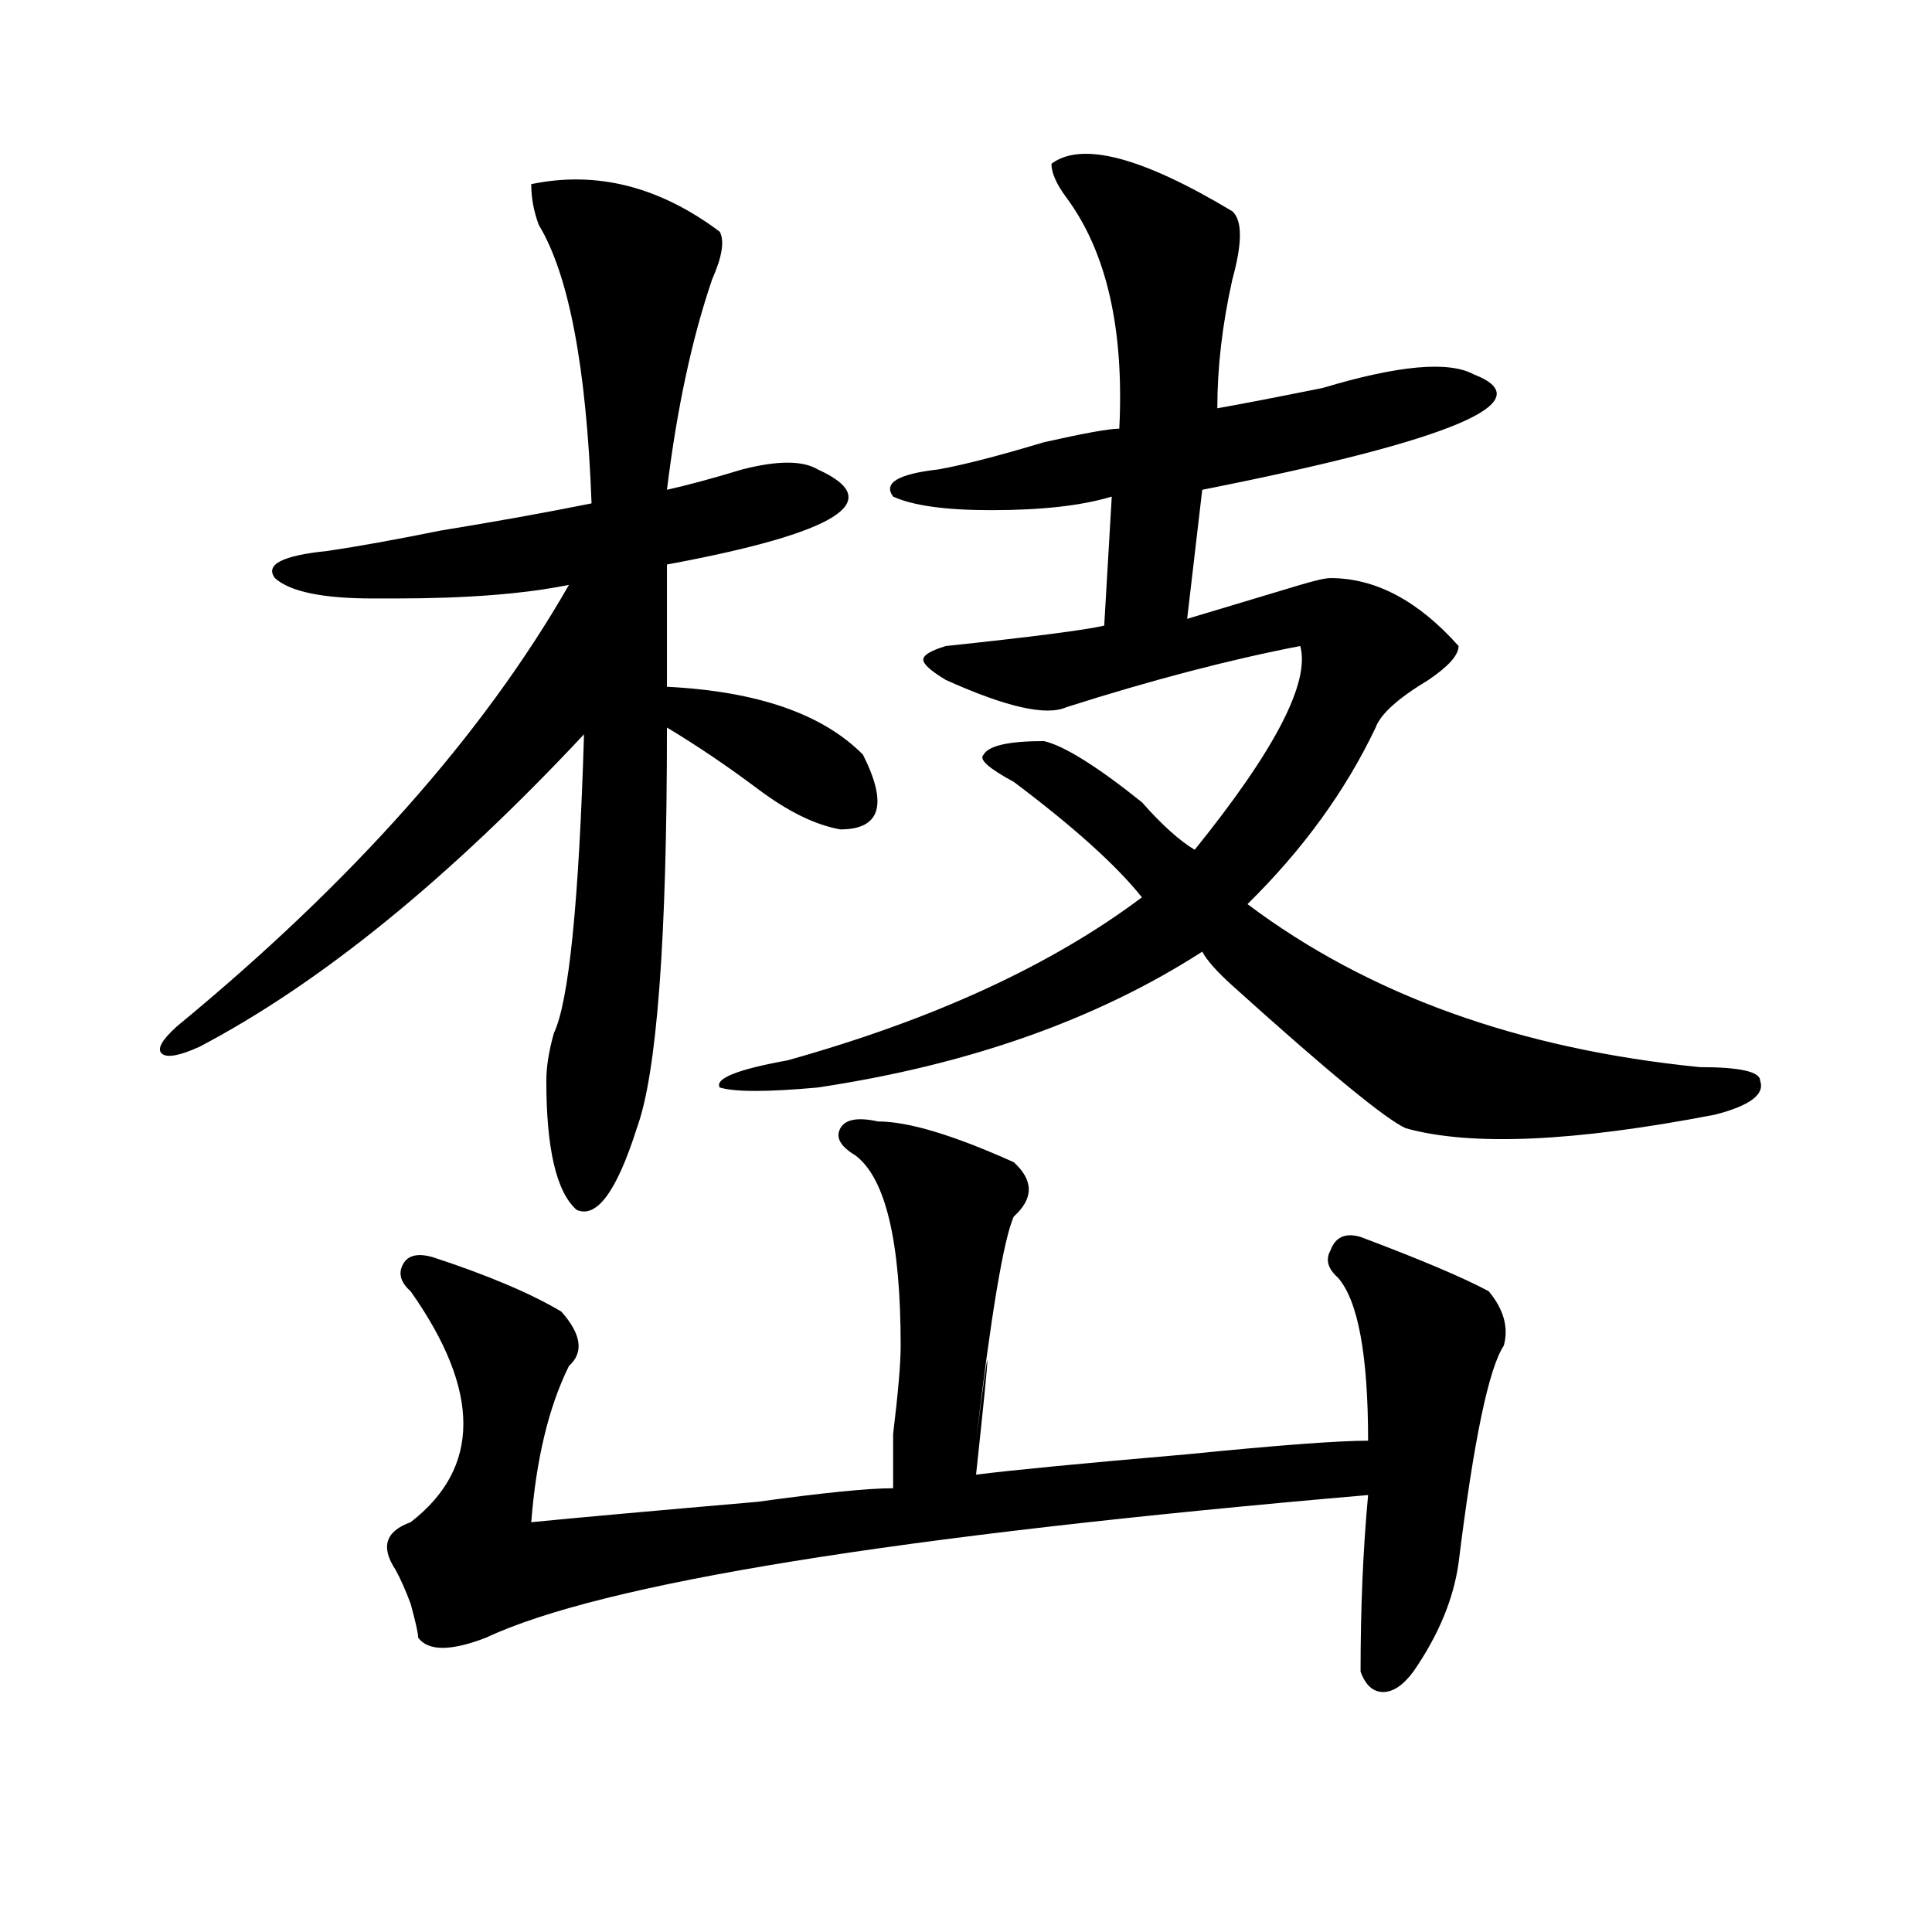
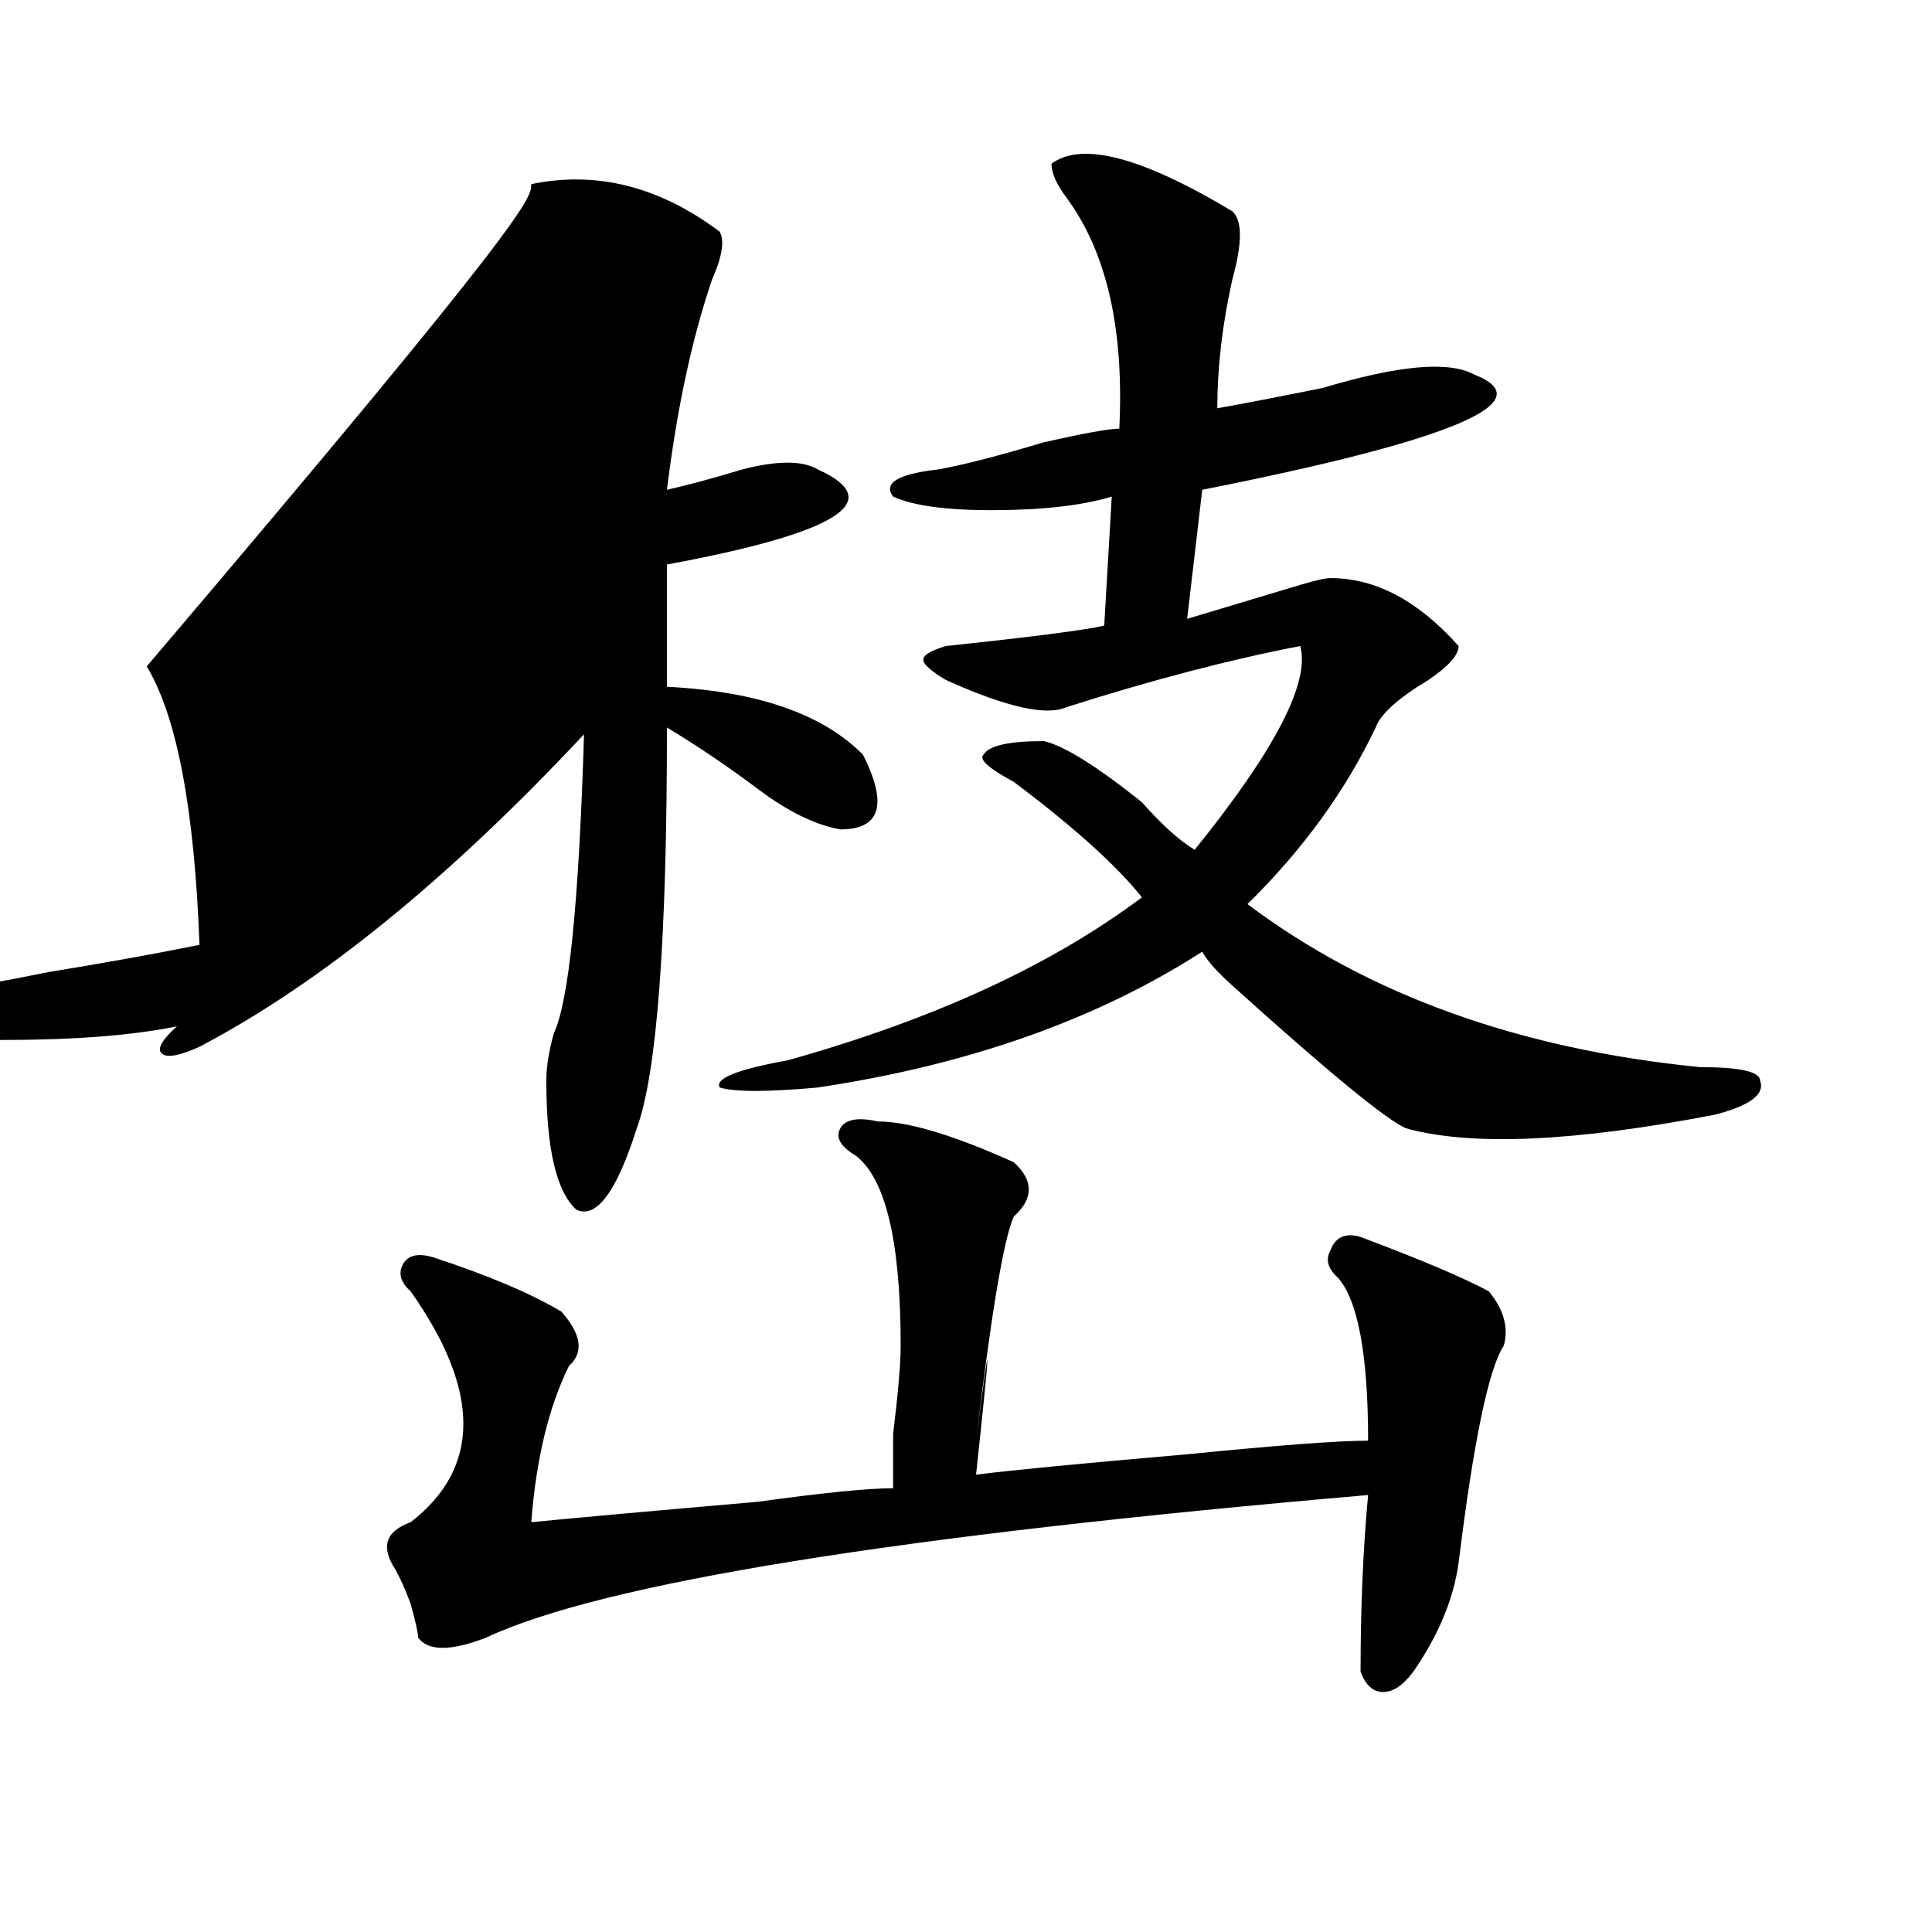
<svg xmlns="http://www.w3.org/2000/svg" version="1.1" id="图层_1" x="0px" y="0px" width="1000px" height="1000px" viewBox="0 0 1000 1000" enable-background="new 0 0 1000 1000" xml:space="preserve">
-   <path d="M274.969,95.313c33.779-7.031,66.34,1.209,97.559,24.609c2.561,4.725,1.28,12.909-3.902,24.609  c-10.427,30.487-18.231,66.797-23.414,108.984c10.365-2.307,23.414-5.822,39.023-10.547c18.17-4.669,31.219-4.669,39.023,0  c36.401,16.425,10.365,32.85-78.047,49.219v63.281c46.828,2.362,80.607,14.063,101.461,35.156  c12.987,25.818,9.085,38.672-11.707,38.672c-13.049-2.307-27.316-9.338-42.926-21.094c-15.609-11.7-31.219-22.247-46.828-31.641  c0,110.193-5.244,179.297-15.609,207.422c-10.427,32.85-20.854,46.912-31.219,42.188c-10.427-9.338-15.609-31.641-15.609-66.797  c0-7.031,1.28-15.216,3.902-24.609c7.805-16.369,12.987-67.95,15.609-154.688c-70.242,75.037-136.582,128.925-199.02,161.719  c-10.427,4.725-16.951,5.878-19.512,3.516c-2.622-2.307,0-7.031,7.805-14.063c91.034-74.981,158.654-151.172,202.922-228.516  c-23.414,4.725-53.353,7.031-89.754,7.031c-5.244,0-9.146,0-11.707,0c-26.036,0-42.926-3.516-50.73-10.547  c-5.244-7.031,3.902-11.7,27.316-14.063c15.609-2.307,35.121-5.822,58.535-10.547c28.597-4.669,54.633-9.338,78.047-14.063  c-2.622-70.313-11.707-118.322-27.316-144.141C276.249,109.375,274.969,102.344,274.969,95.313z M454.477,580.469  c15.609,0,39.023,7.031,70.242,21.094c10.365,9.394,10.365,18.787,0,28.125c-5.244,11.756-11.707,50.428-19.512,116.016  c7.805-60.919,7.805-55.041,0,17.578c18.17-2.307,54.633-5.822,109.266-10.547c46.828-4.669,78.047-7.031,93.656-7.031  c0-44.494-5.244-72.619-15.609-84.375c-5.244-4.669-6.524-9.338-3.902-14.063c2.561-7.031,7.805-9.338,15.609-7.031  c31.219,11.756,53.291,21.094,66.34,28.125c7.805,9.394,10.365,18.787,7.805,28.125c-7.805,11.756-15.609,49.219-23.414,112.5  c-2.622,18.731-10.427,37.463-23.414,56.25c-5.244,7.031-10.427,10.547-15.609,10.547c-5.244,0-9.146-3.516-11.707-10.547  c0-32.85,1.28-63.281,3.902-91.406c-244.567,21.094-396.759,45.703-456.574,73.828c-18.231,7.031-29.938,7.031-35.121,0  c0-2.362-1.342-8.24-3.902-17.578c-2.622-7.031-5.244-12.909-7.805-17.578c-7.805-11.756-5.244-19.885,7.805-24.609  c36.401-28.125,36.401-67.95,0-119.531c-5.244-4.669-6.524-9.338-3.902-14.063c2.561-4.669,7.805-5.822,15.609-3.516  c28.597,9.394,50.73,18.787,66.34,28.125c10.365,11.756,11.707,21.094,3.902,28.125c-10.427,21.094-16.951,48.065-19.512,80.859  c23.414-2.307,62.438-5.822,117.07-10.547c33.779-4.669,57.193-7.031,70.242-7.031c0-4.669,0-14.063,0-28.125  c2.561-21.094,3.902-36.31,3.902-45.703c0-53.888-7.805-86.682-23.414-98.438c-7.805-4.669-10.427-9.338-7.805-14.063  C437.525,579.315,444.05,578.162,454.477,580.469z M544.23,84.766c15.609-11.7,46.828-3.516,93.656,24.609  c5.183,4.725,5.183,16.425,0,35.156c-5.244,23.456-7.805,45.703-7.805,66.797c12.987-2.307,31.219-5.822,54.633-10.547  c39.023-11.7,64.998-14.063,78.047-7.031c36.401,14.063-10.427,34.003-140.484,59.766l-7.805,66.797  c15.609-4.669,35.121-10.547,58.535-17.578c7.805-2.307,12.987-3.516,15.609-3.516c23.414,0,45.486,11.756,66.34,35.156  c0,4.725-5.244,10.547-15.609,17.578c-15.609,9.394-24.756,17.578-27.316,24.609c-15.609,32.85-37.743,63.281-66.34,91.406  c62.438,46.912,140.484,75.037,234.141,84.375c20.792,0,31.219,2.362,31.219,7.031c2.561,7.031-5.244,12.909-23.414,17.578  c-72.864,14.063-126.217,16.425-159.996,7.031c-10.427-4.669-40.365-29.278-89.754-73.828c-7.805-7.031-13.049-12.854-15.609-17.578  c-54.633,35.156-120.973,58.612-199.02,70.313c-26.036,2.362-42.926,2.362-50.73,0c-2.622-4.669,9.085-9.338,35.121-14.063  c75.425-21.094,136.582-49.219,183.41-84.375c-13.049-16.369-35.121-36.31-66.34-59.766c-13.049-7.031-18.231-11.7-15.609-14.063  c2.561-4.669,12.987-7.031,31.219-7.031c10.365,2.362,27.316,12.909,50.73,31.641c10.365,11.756,19.512,19.94,27.316,24.609  c41.584-51.525,59.815-86.682,54.633-105.469c-36.463,7.031-76.767,17.578-120.973,31.641c-10.427,4.725-31.219,0-62.438-14.063  c-7.805-4.669-11.707-8.185-11.707-10.547c0-2.307,3.902-4.669,11.707-7.031c44.206-4.669,71.522-8.185,81.949-10.547l3.902-66.797  c-15.609,4.725-36.463,7.031-62.438,7.031c-23.414,0-40.365-2.307-50.73-7.031c-5.244-7.031,2.561-11.7,23.414-14.063  c12.987-2.307,31.219-7.031,54.633-14.063c20.792-4.669,33.779-7.031,39.023-7.031c2.561-51.525-6.524-91.406-27.316-119.531  C546.791,95.313,544.23,89.49,544.23,84.766z" />
+   <path d="M274.969,95.313c33.779-7.031,66.34,1.209,97.559,24.609c2.561,4.725,1.28,12.909-3.902,24.609  c-10.427,30.487-18.231,66.797-23.414,108.984c10.365-2.307,23.414-5.822,39.023-10.547c18.17-4.669,31.219-4.669,39.023,0  c36.401,16.425,10.365,32.85-78.047,49.219v63.281c46.828,2.362,80.607,14.063,101.461,35.156  c12.987,25.818,9.085,38.672-11.707,38.672c-13.049-2.307-27.316-9.338-42.926-21.094c-15.609-11.7-31.219-22.247-46.828-31.641  c0,110.193-5.244,179.297-15.609,207.422c-10.427,32.85-20.854,46.912-31.219,42.188c-10.427-9.338-15.609-31.641-15.609-66.797  c0-7.031,1.28-15.216,3.902-24.609c7.805-16.369,12.987-67.95,15.609-154.688c-70.242,75.037-136.582,128.925-199.02,161.719  c-10.427,4.725-16.951,5.878-19.512,3.516c-2.622-2.307,0-7.031,7.805-14.063c-23.414,4.725-53.353,7.031-89.754,7.031c-5.244,0-9.146,0-11.707,0c-26.036,0-42.926-3.516-50.73-10.547  c-5.244-7.031,3.902-11.7,27.316-14.063c15.609-2.307,35.121-5.822,58.535-10.547c28.597-4.669,54.633-9.338,78.047-14.063  c-2.622-70.313-11.707-118.322-27.316-144.141C276.249,109.375,274.969,102.344,274.969,95.313z M454.477,580.469  c15.609,0,39.023,7.031,70.242,21.094c10.365,9.394,10.365,18.787,0,28.125c-5.244,11.756-11.707,50.428-19.512,116.016  c7.805-60.919,7.805-55.041,0,17.578c18.17-2.307,54.633-5.822,109.266-10.547c46.828-4.669,78.047-7.031,93.656-7.031  c0-44.494-5.244-72.619-15.609-84.375c-5.244-4.669-6.524-9.338-3.902-14.063c2.561-7.031,7.805-9.338,15.609-7.031  c31.219,11.756,53.291,21.094,66.34,28.125c7.805,9.394,10.365,18.787,7.805,28.125c-7.805,11.756-15.609,49.219-23.414,112.5  c-2.622,18.731-10.427,37.463-23.414,56.25c-5.244,7.031-10.427,10.547-15.609,10.547c-5.244,0-9.146-3.516-11.707-10.547  c0-32.85,1.28-63.281,3.902-91.406c-244.567,21.094-396.759,45.703-456.574,73.828c-18.231,7.031-29.938,7.031-35.121,0  c0-2.362-1.342-8.24-3.902-17.578c-2.622-7.031-5.244-12.909-7.805-17.578c-7.805-11.756-5.244-19.885,7.805-24.609  c36.401-28.125,36.401-67.95,0-119.531c-5.244-4.669-6.524-9.338-3.902-14.063c2.561-4.669,7.805-5.822,15.609-3.516  c28.597,9.394,50.73,18.787,66.34,28.125c10.365,11.756,11.707,21.094,3.902,28.125c-10.427,21.094-16.951,48.065-19.512,80.859  c23.414-2.307,62.438-5.822,117.07-10.547c33.779-4.669,57.193-7.031,70.242-7.031c0-4.669,0-14.063,0-28.125  c2.561-21.094,3.902-36.31,3.902-45.703c0-53.888-7.805-86.682-23.414-98.438c-7.805-4.669-10.427-9.338-7.805-14.063  C437.525,579.315,444.05,578.162,454.477,580.469z M544.23,84.766c15.609-11.7,46.828-3.516,93.656,24.609  c5.183,4.725,5.183,16.425,0,35.156c-5.244,23.456-7.805,45.703-7.805,66.797c12.987-2.307,31.219-5.822,54.633-10.547  c39.023-11.7,64.998-14.063,78.047-7.031c36.401,14.063-10.427,34.003-140.484,59.766l-7.805,66.797  c15.609-4.669,35.121-10.547,58.535-17.578c7.805-2.307,12.987-3.516,15.609-3.516c23.414,0,45.486,11.756,66.34,35.156  c0,4.725-5.244,10.547-15.609,17.578c-15.609,9.394-24.756,17.578-27.316,24.609c-15.609,32.85-37.743,63.281-66.34,91.406  c62.438,46.912,140.484,75.037,234.141,84.375c20.792,0,31.219,2.362,31.219,7.031c2.561,7.031-5.244,12.909-23.414,17.578  c-72.864,14.063-126.217,16.425-159.996,7.031c-10.427-4.669-40.365-29.278-89.754-73.828c-7.805-7.031-13.049-12.854-15.609-17.578  c-54.633,35.156-120.973,58.612-199.02,70.313c-26.036,2.362-42.926,2.362-50.73,0c-2.622-4.669,9.085-9.338,35.121-14.063  c75.425-21.094,136.582-49.219,183.41-84.375c-13.049-16.369-35.121-36.31-66.34-59.766c-13.049-7.031-18.231-11.7-15.609-14.063  c2.561-4.669,12.987-7.031,31.219-7.031c10.365,2.362,27.316,12.909,50.73,31.641c10.365,11.756,19.512,19.94,27.316,24.609  c41.584-51.525,59.815-86.682,54.633-105.469c-36.463,7.031-76.767,17.578-120.973,31.641c-10.427,4.725-31.219,0-62.438-14.063  c-7.805-4.669-11.707-8.185-11.707-10.547c0-2.307,3.902-4.669,11.707-7.031c44.206-4.669,71.522-8.185,81.949-10.547l3.902-66.797  c-15.609,4.725-36.463,7.031-62.438,7.031c-23.414,0-40.365-2.307-50.73-7.031c-5.244-7.031,2.561-11.7,23.414-14.063  c12.987-2.307,31.219-7.031,54.633-14.063c20.792-4.669,33.779-7.031,39.023-7.031c2.561-51.525-6.524-91.406-27.316-119.531  C546.791,95.313,544.23,89.49,544.23,84.766z" />
</svg>